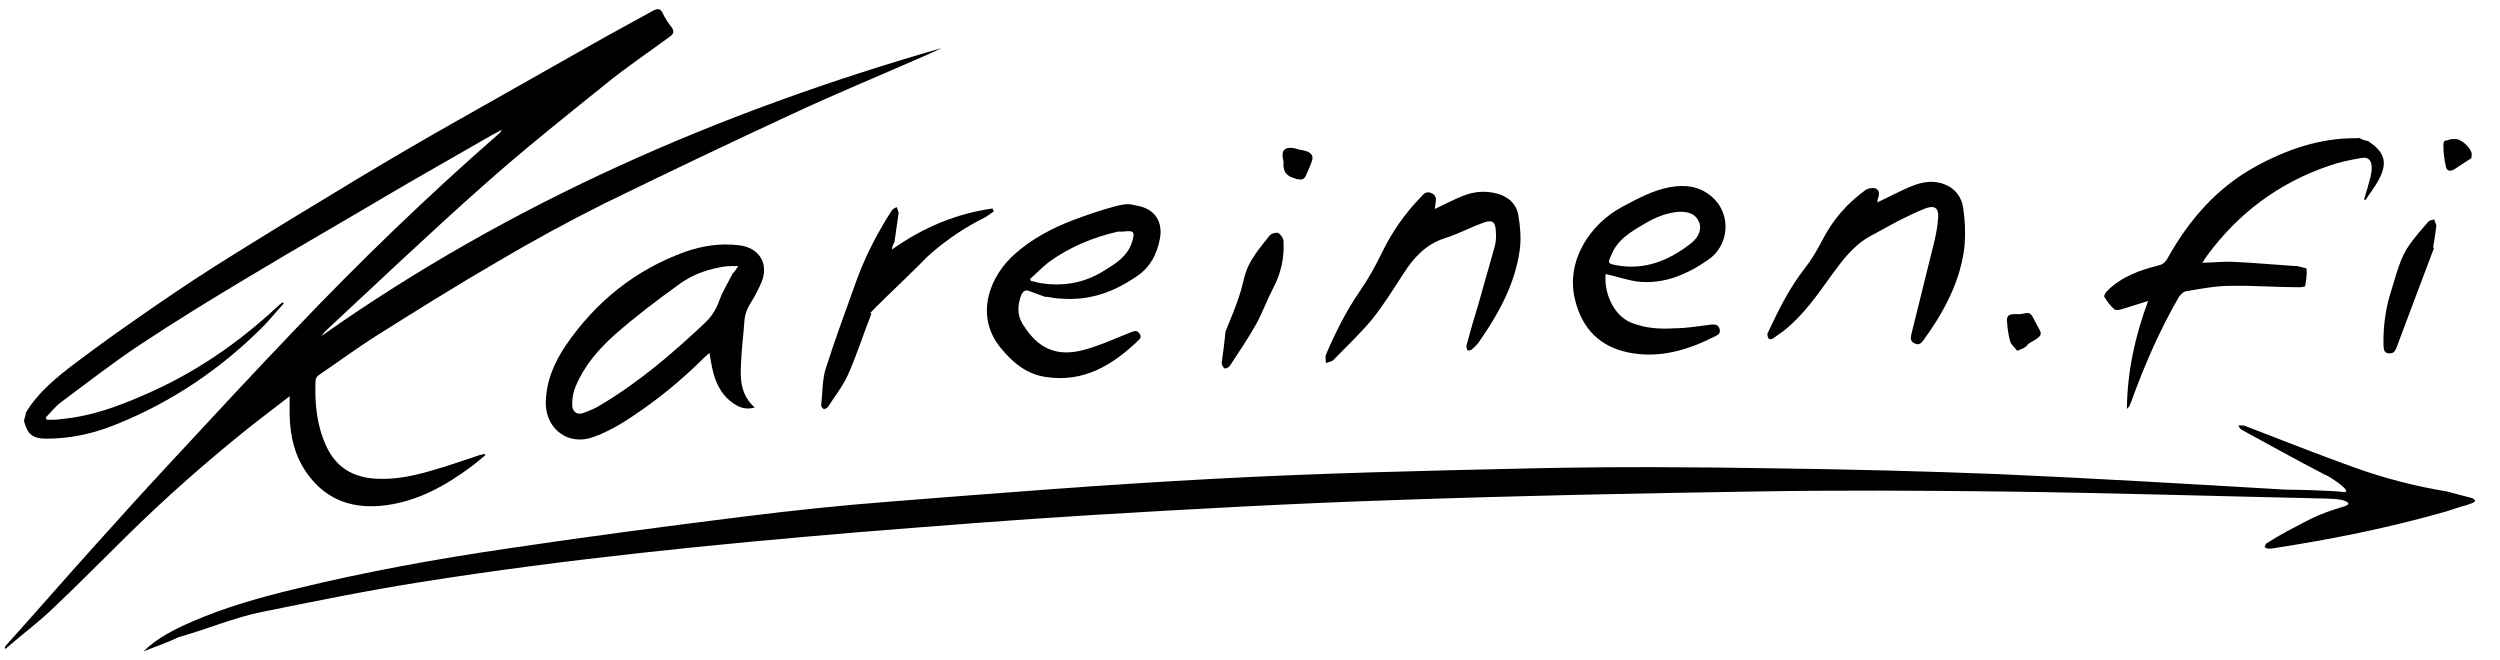
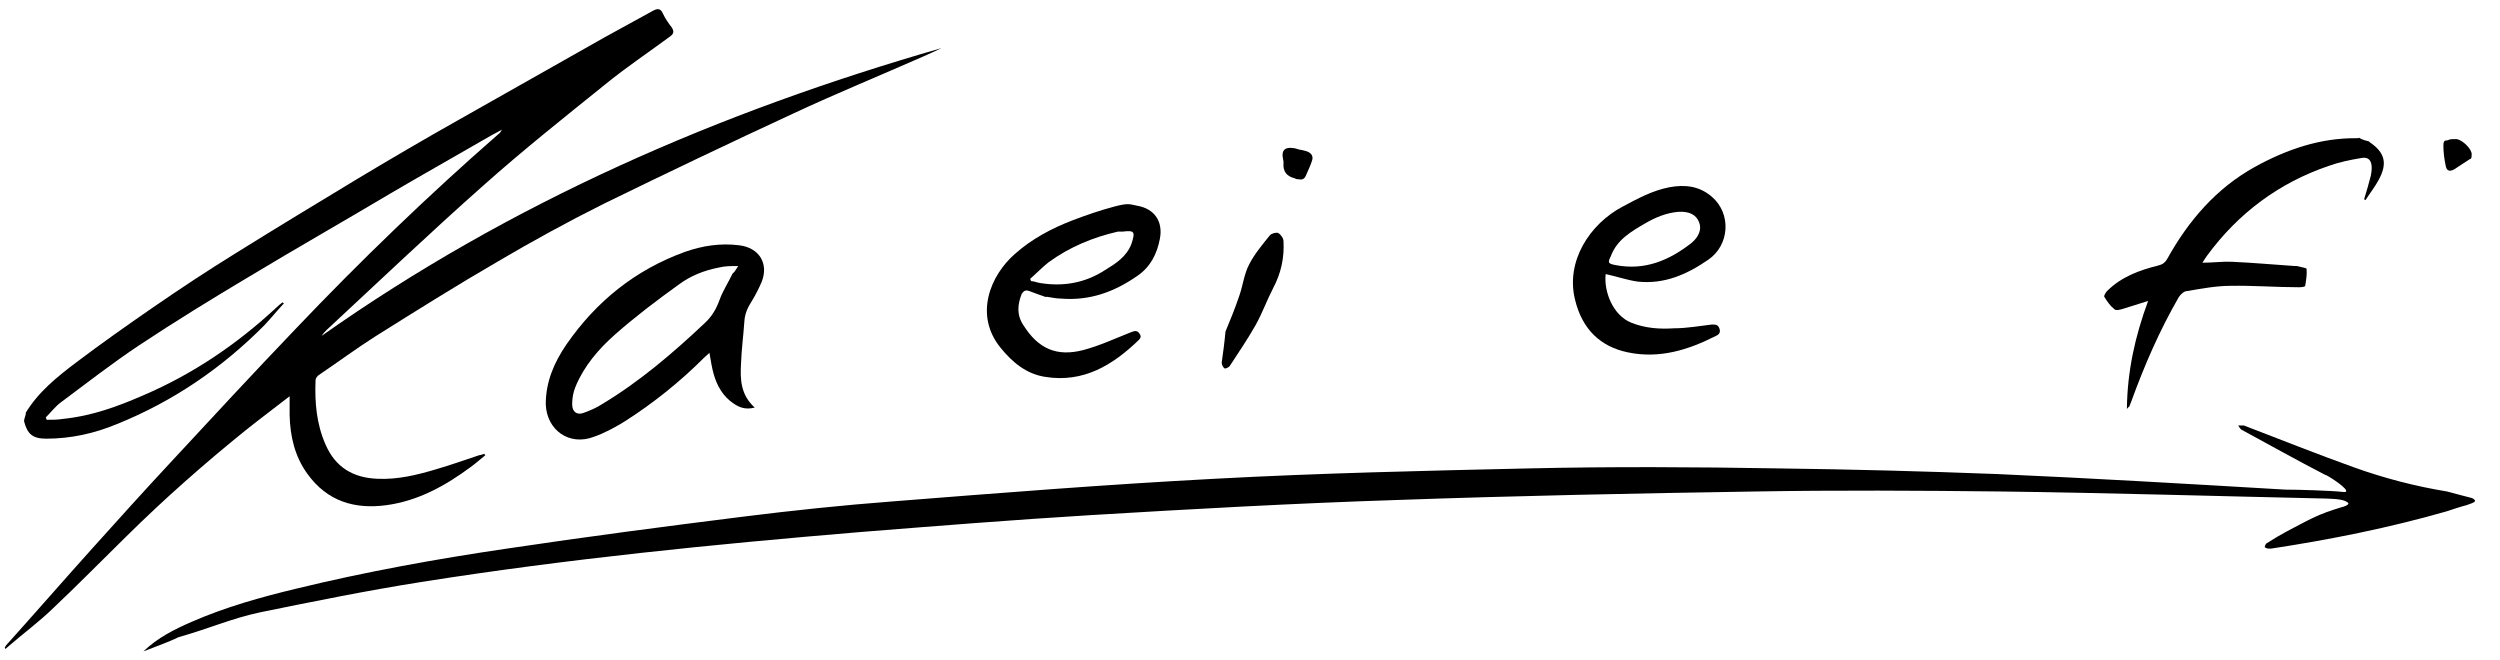
<svg xmlns="http://www.w3.org/2000/svg" id="Layer_1" version="1.1" viewBox="0 0 530 140">
  <path d="M30.4,138.1c3-2.9,6.6-4.7,10.3-6.3,7.1-3.1,14.6-5.2,22.1-7,14.8-3.6,29.7-6.3,44.7-8.5,16.7-2.5,33.5-4.7,50.3-6.8,10.4-1.3,20.9-2.4,31.4-3.2,22.8-1.8,45.5-3.6,68.3-4.8,22.2-1.2,44.5-1.7,66.7-2.2,17.6-.4,35.2-.3,52.7,0,15.5.2,31,.6,46.5,1.2,20.4.9,40.7,2.1,61.1,3.3,2.5,0,9.7.2,12.3.5,2.1.2-1.8-2.6-3.7-3.6,0,0-.1,0-.1,0-6-3.1-11.9-6.4-17.8-9.6-.3-.2-.5-.6-.7-.9.4,0,.8,0,1.2,0,7.8,3,15.6,6.1,23.4,8.9,6.4,2.3,13,4,19.7,5.1,0,0,5.2,1.4,5.3,1.4,1,.6.9.8-1.2,1.5-.2,0-4,1.2-4.2,1.3-12.2,3.5-24.7,6-37.2,7.9-.2,0-.4,0-.6,0-.3,0-.6-.2-.8-.3.1-.3.2-.7.4-.8,1.4-.9,2.9-1.8,4.4-2.6,5-2.6,6.3-3.5,11.6-5.1.2,0,1.7-.5,1.3-.9-.7-.6-1.8-.8-4.4-.9-22.9-.5-45.9-1.2-68.8-1.5-17.6-.2-35.2-.3-52.7,0-25.3.4-50.5.9-75.8,1.8-21.6.7-43.2,1.9-64.8,3.2-16.4,1-32.7,2.3-49,3.6-31.1,2.6-62.2,5.7-93.1,10.6-11.4,1.8-22.7,4.1-34,6.4-6.1,1.3-10.7,3.4-17.4,5.3-1.2.6-1.8.8-3,1.3" />
  <path d="M5.4,87.6c2.7-4.5,6.7-7.7,10.8-10.8,5.3-4,10.7-7.8,16.2-11.6,5.8-4,11.7-7.9,17.7-11.6,8.5-5.3,17.1-10.5,25.7-15.7,7-4.2,14-8.3,21.1-12.3,10.4-5.9,20.9-11.8,31.3-17.7,3.4-1.9,6.8-3.7,10.2-5.6.9-.5,1.6-.6,2.1.5.5,1.1,1.2,2.1,1.9,3,.5.8.5,1.3-.3,1.9-4.6,3.4-9.4,6.6-13.8,10.2-8.7,7-17.5,14-25.8,21.4-11.3,10-22.2,20.4-33.2,30.6-.4.4-.8.8-1.1,1.3,40.1-28.3,84.4-47.5,131.4-61-1.2.6-2.4,1.1-3.7,1.7-9.3,4.1-18.6,7.9-27.8,12.2-13.4,6.2-26.8,12.6-40.1,19.1-7.6,3.8-15.1,7.9-22.4,12.2-8.8,5.1-17.4,10.5-26,15.9-4.1,2.6-8,5.5-12,8.2-.3.2-.7.7-.7,1.1-.2,4.7.2,9.3,2.1,13.6,2.1,4.9,5.9,7.1,11,7.3,4.3.2,8.4-.8,12.4-2,3.1-.9,6.2-2,9.2-3,.3,0,.7-.2,1.1-.3,0,0,0,.2.2.3-1,.8-2,1.7-3.1,2.5-5.4,4-11.2,7.2-17.9,8.1-6.7.9-12.5-.8-16.7-6.6-2.7-3.7-3.7-8-3.8-12.5,0-1.3,0-2.5,0-4-3.2,2.5-6.3,4.8-9.3,7.2-8.8,7.1-17.2,14.5-25.3,22.5-5.2,5.1-10.3,10.3-15.6,15.3-3,2.9-6.4,5.4-9.5,8.1-.2.2-.4.3-.5.5-.1-.1-.1-.2-.2-.3.1-.2.2-.3.3-.5,6.2-6.9,12.3-13.9,18.5-20.8,5.4-6,10.8-12,16.3-17.9,8.8-9.5,17.6-19,26.5-28.3,13.7-14.4,28.1-28.3,43.1-41.4.3-.2.5-.5.7-.9-1.5.8-3,1.6-4.5,2.5-6.4,3.7-12.8,7.3-19.1,11-10.1,6-20.1,11.7-29.9,17.6-7.9,4.7-15.7,9.5-23.4,14.6-5.7,3.8-11.1,8-16.6,12.1-1.2.9-2.1,2.1-3.2,3.2.1.2.1.3.2.5,1.2,0,2.3,0,3.5-.2,6-.6,11.5-2.6,17-5,10.5-4.5,19.8-10.8,28.2-18.6.4-.4.9-.8,1.3-1.1,0,0,.2.2.3.2-1.4,1.5-2.7,3.1-4.1,4.6-9,9.1-19.4,16.2-31.3,21-4.8,2-9.8,3.1-15,3.1-2.9,0-4-1-4.7-3.7,0-.5.3-1.1.4-1.7Z" />
  <path d="M502.3,30.1c3.3,2.2,3.9,4.5,2,8-.8,1.5-1.9,2.9-2.8,4.3-.1,0-.2,0-.3-.2.5-1.6,1-3.3,1.4-4.9.1-.5.2-1.1.2-1.7,0-1.6-.7-2.4-2.2-2.1-2.4.4-4.8.9-7,1.7-10.5,3.6-19.1,10-25.7,19-.3.4-.6.9-1,1.5,2.3,0,4.3-.3,6.3-.2,4.4.2,8.9.6,13.3.9.1,0,.3,0,.4,0,.7.2,2.1.4,2.1.6.1,1.2-.1,2.4-.3,3.6,0,.2-.8.3-1.3.3-4.9,0-9.7-.4-14.6-.3-3,0-6.1.6-9.1,1.1-.7,0-1.4.7-1.8,1.3-4.1,7.1-7.3,14.5-10.1,22.2-.1.3-.3.7-.4,1-.1,0-.2.2-.5.5.1-8,1.7-15.3,4.5-22.9-1.9.6-3.5,1.1-5.1,1.6-.6.2-1.6.5-2,.2-.9-.7-1.6-1.7-2.2-2.7-.1-.2.3-.9.6-1.2,3-3,6.8-4.4,10.8-5.4.9-.2,1.5-.6,2-1.5,4.5-8.1,10.4-14.9,18.5-19.4,6.7-3.7,13.9-6.2,21.7-6.1.1,0,.3,0,.4-.1.8.5,1.5.6,2.2.8Z" />
  <path d="M160,86.4c-1.9.5-3.2,0-4.4-.8-2.3-1.5-3.6-3.8-4.3-6.3-.4-1.4-.6-2.8-.9-4.5-.4.4-.8.7-1.1,1-5.1,5.1-10.7,9.6-16.8,13.5-2.1,1.3-4.3,2.5-6.6,3.3-5.2,2-10-1.4-10.2-6.9,0-4.8,1.8-8.9,4.4-12.7,6.3-9.1,14.6-15.8,25.1-19.6,3.7-1.3,7.5-1.9,11.5-1.4,4.2.5,6.3,3.8,4.8,7.7-.6,1.4-1.3,2.8-2.1,4.1-.9,1.4-1.5,2.7-1.6,4.4-.2,3-.6,5.9-.7,8.8-.2,3.4-.1,6.7,2.9,9.4ZM156.5,56.4c-1.6,0-2.8,0-4,.3-3.2.6-6.2,1.8-8.7,3.7-4.6,3.3-9.2,6.8-13.4,10.5-3.5,3.1-6.6,6.7-8.4,11.1-.5,1.2-.7,2.5-.7,3.7,0,1.6,1,2.4,2.5,1.8,1.3-.5,2.6-1,3.8-1.8,8-4.8,15-10.8,21.8-17.2,1.5-1.4,2.4-2.9,3.1-4.8.7-2,1.9-3.8,2.8-5.7.4-.3.7-.8,1.2-1.6Z" />
  <path d="M221.8,63c-.9-.3-2.3-.8-3.6-1.3-.8-.3-1.2,0-1.6.6-.9,2.3-1.1,4.5.4,6.7,3.1,4.9,7,6.7,12.7,5.2,3.4-.9,6.6-2.4,9.9-3.7.6-.2,1.2-.6,1.8,0,.5.6.6,1,0,1.6-5.5,5.3-11.7,9.1-19.8,7.8-4-.6-7-3.1-9.5-6.2-5.6-6.9-2.2-15.3,3.1-19.9,3.6-3.2,7.8-5.4,12.2-7.1,2.9-1.1,5.8-2.1,8.8-2.9s3.3-.5,4.8-.2c3.7.6,5.6,3.3,4.9,7-.6,3.2-2,6-4.8,7.9-4.9,3.4-10.1,5.3-16.2,4.8-.9,0-1.8-.2-3.1-.4ZM218.4,59.2c.1,0,.1.3.2.4.6,0,1.2.3,1.9.4,4.9.8,9.5,0,13.7-2.7,2.3-1.4,4.7-2.9,5.7-5.7.8-2.5.6-2.8-1.9-2.5-.4,0-.7,0-1,0-5.3,1.2-10.3,3.3-14.7,6.5-1.4,1.1-2.6,2.4-3.9,3.5Z" />
  <path d="M340.4,58.1c-.4,3.7,1.5,8.7,5.4,10.3,3,1.2,6,1.4,9.1,1.2,2.7,0,5.4-.5,8-.8.8,0,1.3,0,1.6.8.3.8,0,1.3-.7,1.6-5.9,3-12,4.9-18.7,3.5-5.8-1.2-9.7-4.9-11.2-11.2-2-8.1,3.1-16,10.1-19.7,3.2-1.7,6.3-3.4,9.9-4.1,3.3-.6,6.3-.3,9,2,4.2,3.6,3.8,10.3-.8,13.4-4.5,3.1-9.3,5.2-14.9,4.6-2.2-.3-4.5-1.1-6.8-1.6ZM342.5,56.2c6.2,1.2,11.4-1,16.1-4.7,1.6-1.3,2.2-3,1.6-4.4-.6-1.6-2.1-2.3-4.3-2.2-2.6.2-5,1.2-7.2,2.5-2.9,1.7-5.9,3.4-7.2,6.9-.7,1.4-.6,1.6,1,1.9Z" />
-   <path d="M398,42.9c2.6-1.2,5.1-2.6,7.7-3.6,2.1-.8,4.4-1.1,6.6-.2,2.3.9,3.6,2.8,3.9,5,.4,2.6.5,5.3.3,7.9-.8,7.5-4.3,14-8.7,20.1-.5.6-.9,1.2-1.9.7-.9-.4-.9-1.1-.7-1.9,1.6-6.6,3.3-13.2,4.9-19.8.4-1.7.7-3.4.8-5.1.1-1.8-.7-2.5-2.5-1.9-2.1.8-4.1,1.8-6.1,2.8-1.9,1-3.8,2.1-5.7,3.1-3.7,2-6.1,5.3-8.5,8.6-3,4.2-5.9,8.3-9.9,11.5-.8.6-1.6,1.1-2.4,1.7-.2,0-.7.3-.8,0-.2-.2-.3-.6-.3-.9s.1-.4.2-.6c2.2-4.7,4.5-9.3,7.7-13.4,1.5-1.9,2.7-4,3.8-6.1,2.2-4.3,5.3-7.8,9.2-10.6.5-.3,1.3-.4,1.9-.3.9.3,1,1.1.7,2-.2.4-.2.7-.2.9Z" />
-   <path d="M304.2,44.3c2.1-1,4-2,6-2.8,2.3-.9,4.6-1.1,7-.5,2.5.6,4.3,2.2,4.7,4.7.4,2.3.6,4.9.3,7.2-1,7.4-4.6,13.8-8.8,19.8-.4.5-.9,1-1.4,1.4-.2.2-.6.2-.9.2-.1-.4-.3-.8-.2-1.1.8-3,1.7-6,2.6-9,1.1-4,2.3-8,3.4-12,.3-1.1.3-2.3.2-3.4-.1-1.7-.7-2.2-2.3-1.7-2.9,1-5.6,2.5-8.5,3.4-4,1.3-6.5,4-8.7,7.4s-4.3,6.8-6.8,9.9c-2.5,3-5.4,5.7-8.1,8.5-.4.4-1,.4-1.6.7,0-.6-.2-1.3,0-1.8,2-4.7,4.3-9.3,7.2-13.5,1.8-2.6,3.3-5.3,4.7-8.2,2.1-4.3,4.8-8.2,8.2-11.7.6-.7,1.2-1.4,2.4-.8,1.1.6.8,1.5.7,2.4-.1.4-.1.6-.1.9Z" />
-   <path d="M189.1,52.9c6.6-4.7,13.6-7.6,21.3-8.7.1.2.2.4.3.6-.6.4-1.2.9-1.9,1.3-4.1,2-7.9,4.6-11.3,7.5-1.4,1.2-2.6,2.6-4,3.9-2.5,2.5-5.1,4.9-7.6,7.4s-.9,1.1-1.2,1.7c-1.7,4.3-3.1,8.8-5,13-1.1,2.4-2.8,4.5-4.2,6.7-.2.2-.7.5-.9.4-.3-.2-.6-.6-.5-.9.3-2.6.2-5.4,1-7.8,2-6.3,4.3-12.4,6.5-18.6,1.9-5.2,4.4-10,7.4-14.7.2-.4.7-.6,1.1-.8.1.4.4.9.4,1.3-.3,2.1-.6,4.2-.9,6.3-.3.2-.4.7-.5,1.4Z" />
-   <path d="M427.6,74.3c-.5-.7-1.2-1.2-1.4-1.8-.4-1.3-.6-2.8-.7-4.2-.2-1.3.4-1.8,1.8-1.7.3,0,.7,0,1,0,2-.4,2.1-.5,3,1.3,1.4,2.9,2.5,2.9-1,4.8-.4.2-.6.7-1,.9-.5.4-1.1.5-1.7.8Z" />
  <g>
    <path d="M259.8,70.3c1-2.4,2.1-5.1,3-7.8.7-2.1,1-4.5,2-6.4,1.1-2.2,2.8-4.2,4.4-6.2.3-.4,1.4-.7,1.8-.5.5.3,1.1,1.1,1.1,1.7.2,3.5-.5,6.8-2.2,10-1.3,2.5-2.3,5.3-3.7,7.8-1.7,3-3.6,5.8-5.5,8.7-.2.3-.9.6-1.1.5-.3-.2-.6-.8-.6-1.2.3-2.2.6-4.3.8-6.6Z" />
    <path d="M275.4,31.7c.6.1,1.1.2,1.7.4,1,.4,1.4,1.1,1,2.1-.3,1-.8,1.9-1.2,2.9-.3.8-.8,1.1-1.6.9-.3,0-.5,0-.8-.2q-2.6-.6-2.4-3.2c0-.3,0-.6-.1-.9-.4-1.8.4-2.6,2.2-2.3.3,0,.8.2,1.2.3h0Z" />
  </g>
  <g>
-     <path d="M516,52.6c-1.3,3.5-2.7,7.1-4,10.6s-2.6,6.9-3.9,10.4c-.3.8-.6,1.4-1.7,1.3s-1-.9-1.1-1.7c-.1-4.1.5-8.2,1.8-12.1,1-3.1,1.7-6.4,3.7-9.2,1.2-1.7,2.6-3.3,4-4.9.3-.3.9-.4,1.3-.5,0,.5.4,1,.4,1.4-.2,1.5-.4,3.1-.7,4.6.1,0,.2,0,.2,0Z" />
    <path d="M520.9,29.5c1.3.3,3.1,2.1,3.1,3.2s-.2.9-.5,1.1c-1,.7-2.2,1.4-3.2,2.1-.9.5-1.6.4-1.8-.7-.3-1.4-.5-2.9-.5-4.3s.5-1,1-1.2c.6-.3,1.4-.2,1.9-.2Z" />
  </g>
</svg>